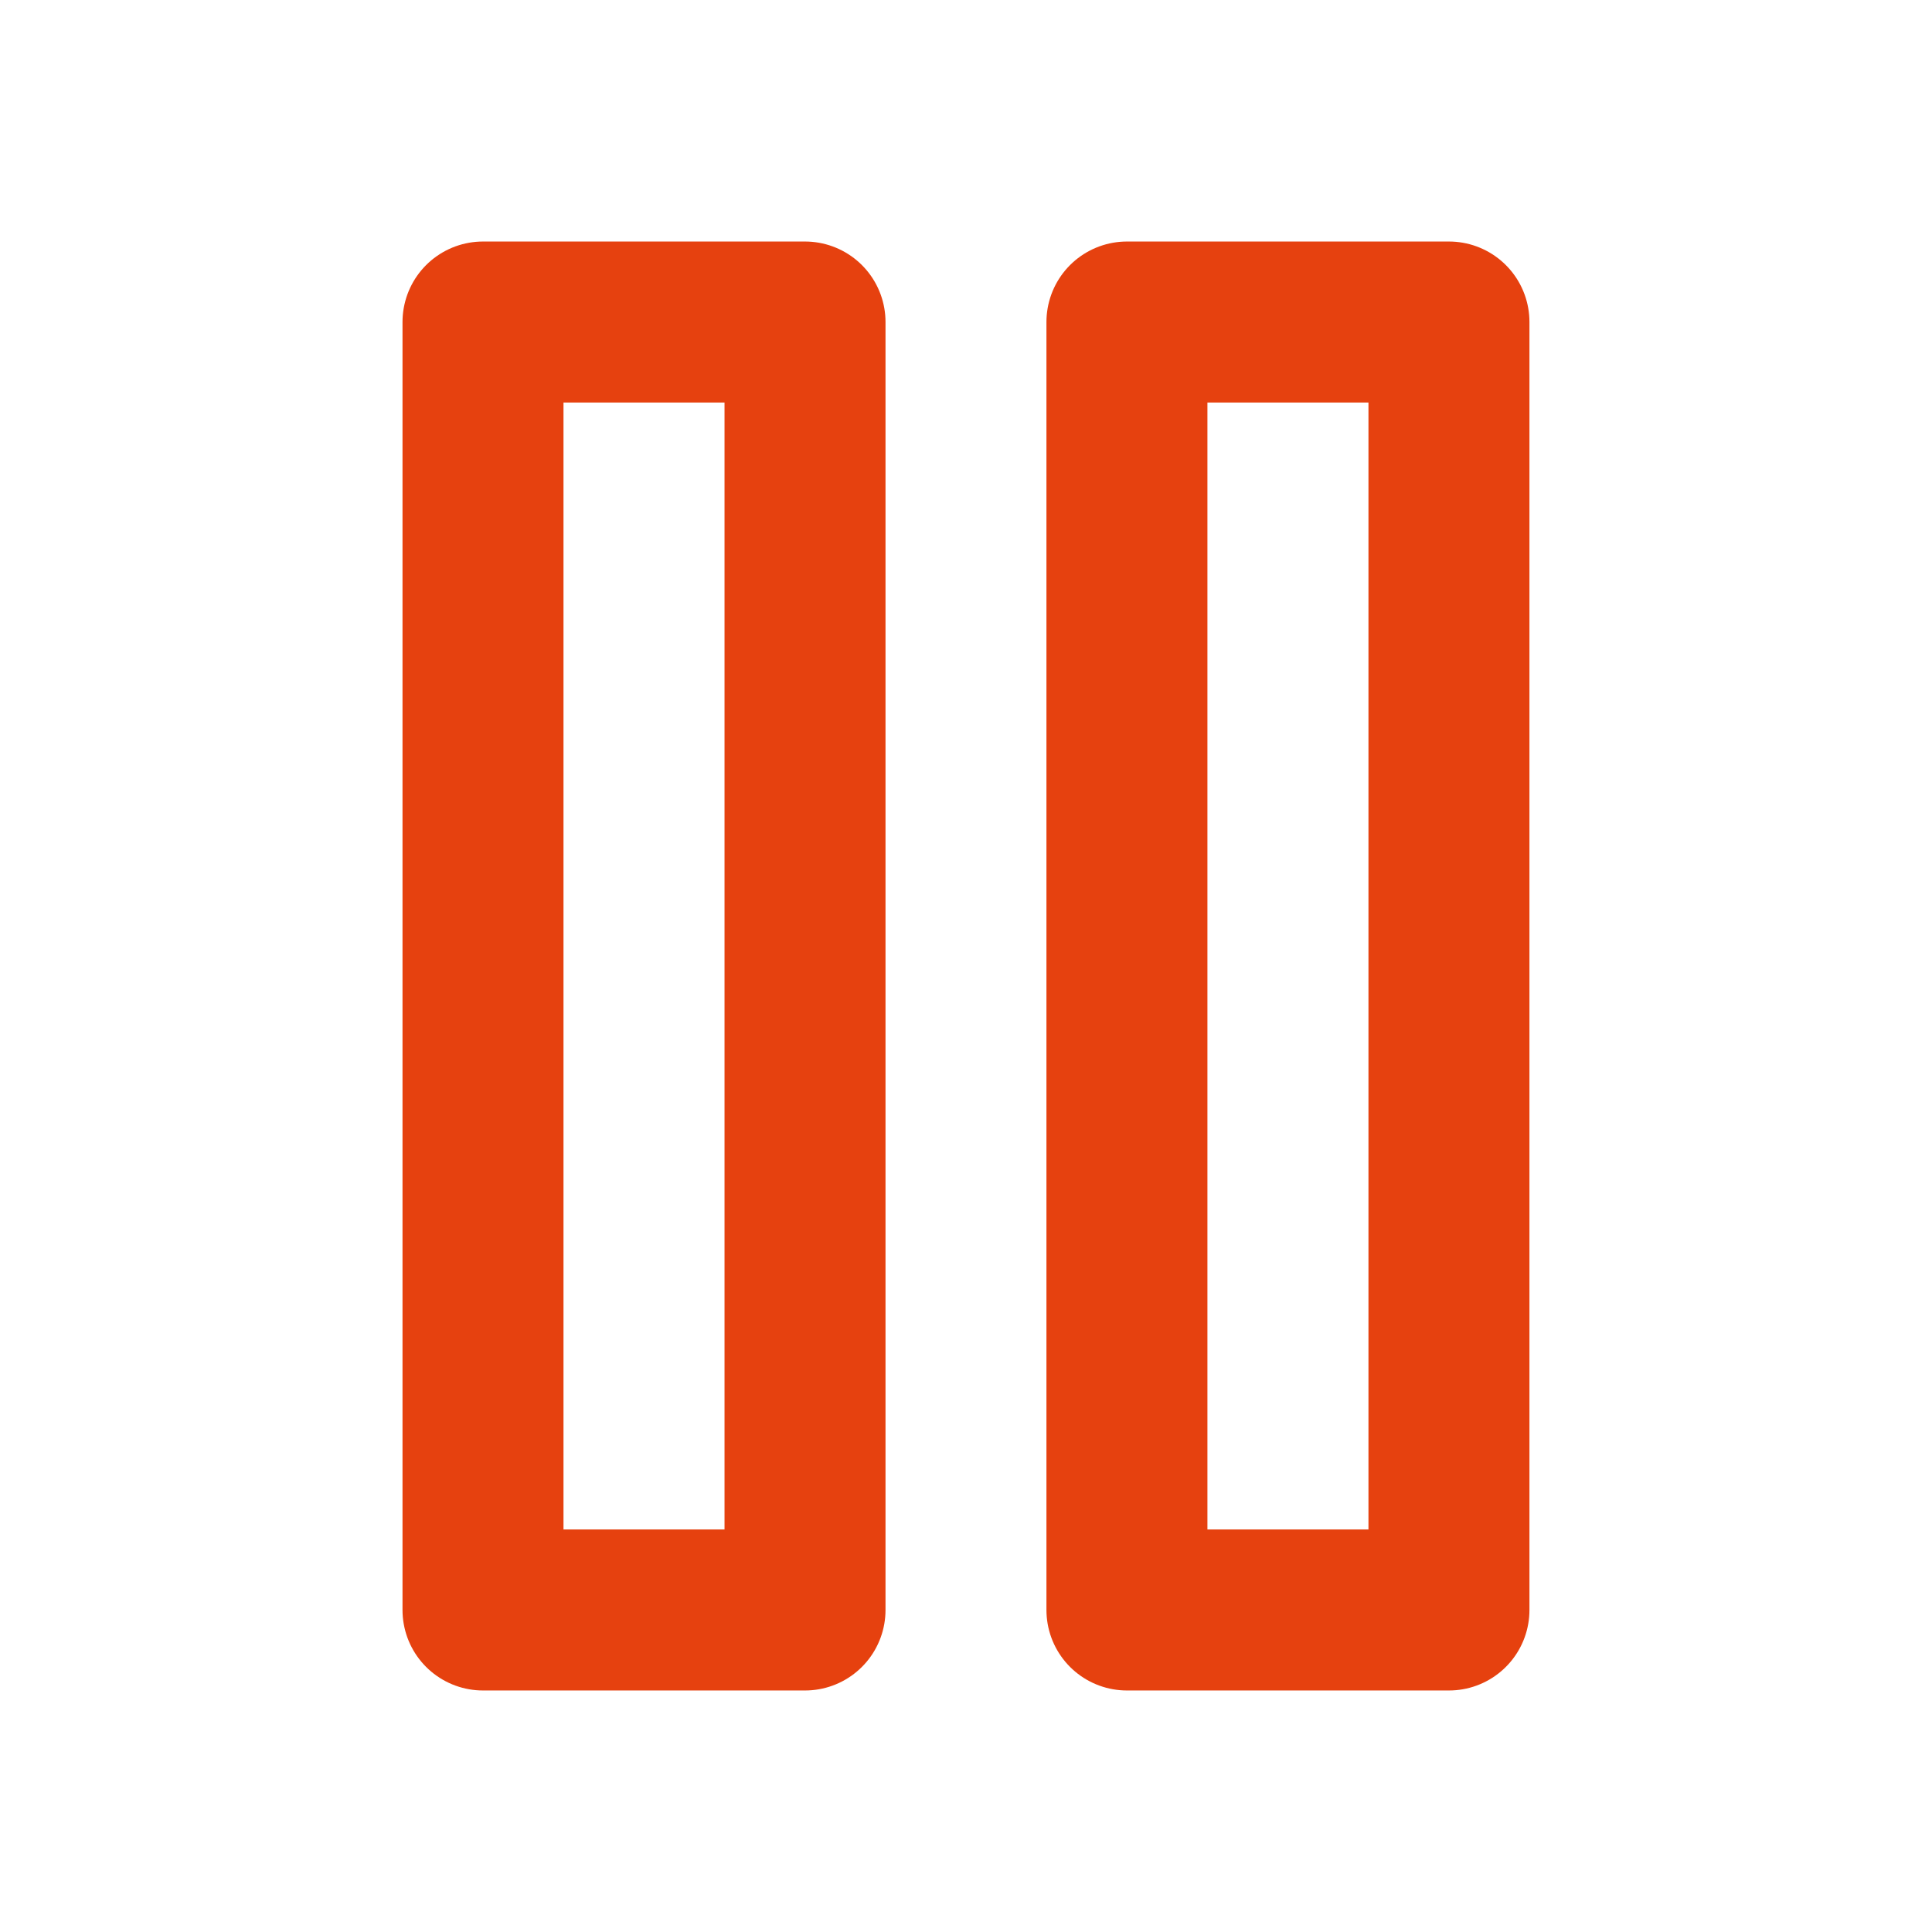
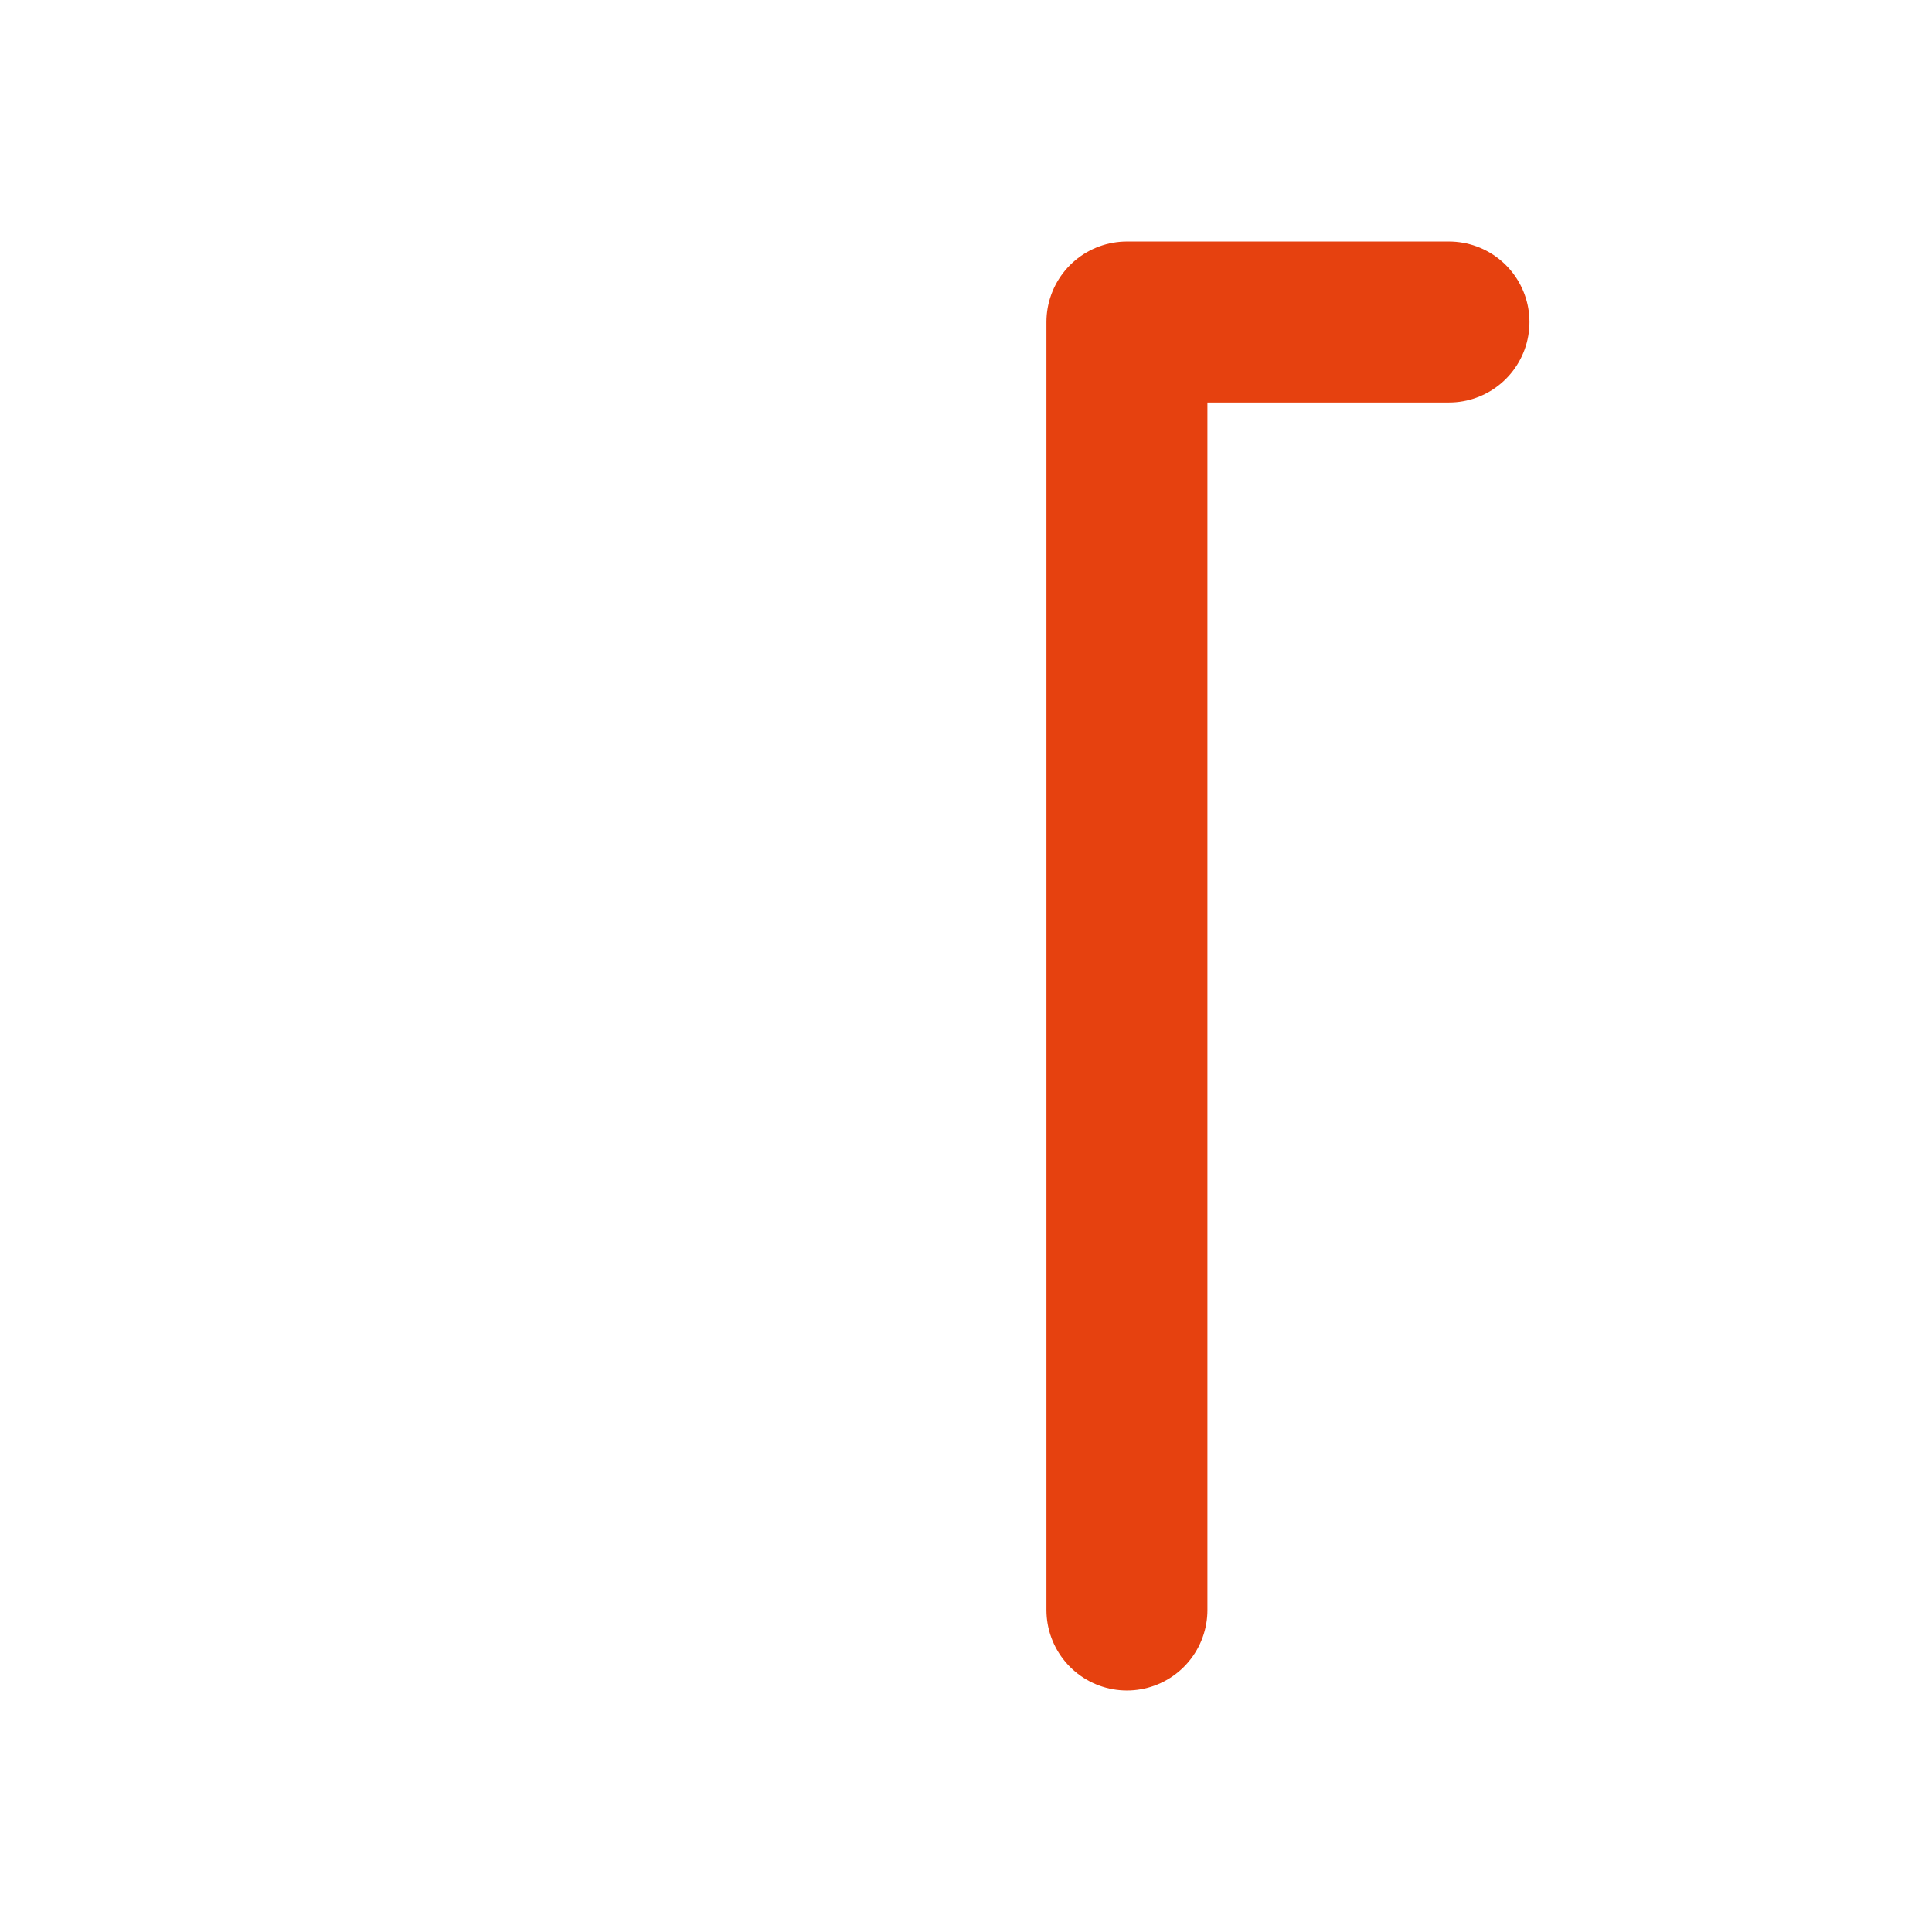
<svg xmlns="http://www.w3.org/2000/svg" width="40" height="40" viewBox="0 0 40 40" fill="none">
-   <path d="M16.667 6.667H10V33.333H16.667V6.667Z" stroke="#E6410F" stroke-width="3.333" stroke-linecap="round" stroke-linejoin="round" />
-   <path d="M29.999 6.667H23.332V33.333H29.999V6.667Z" stroke="#E6410F" stroke-width="3.333" stroke-linecap="round" stroke-linejoin="round" />
+   <path d="M29.999 6.667H23.332V33.333V6.667Z" stroke="#E6410F" stroke-width="3.333" stroke-linecap="round" stroke-linejoin="round" />
</svg>